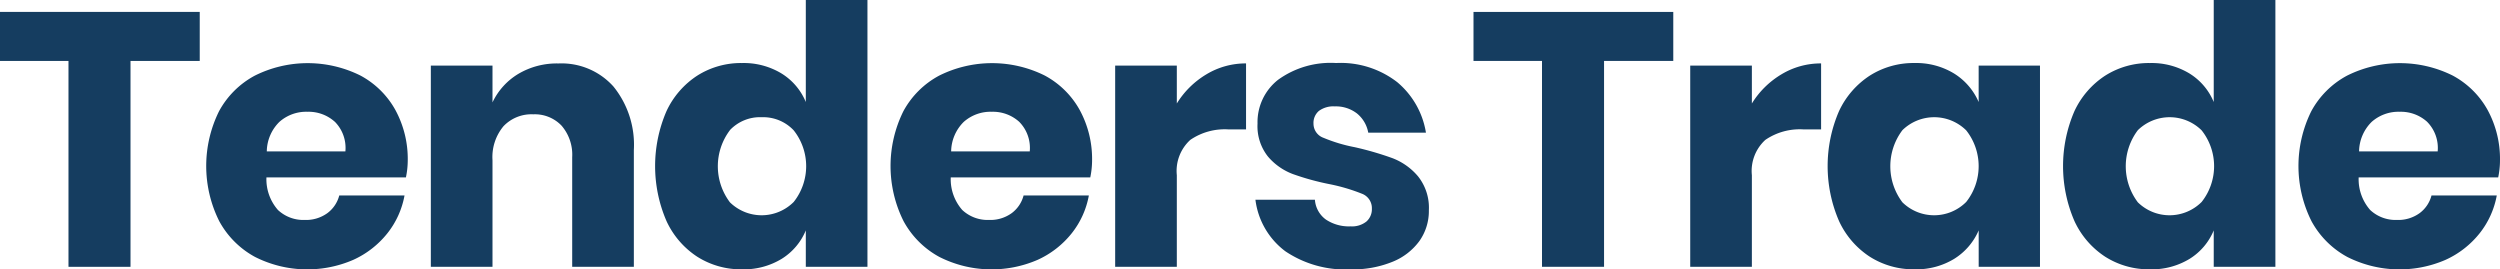
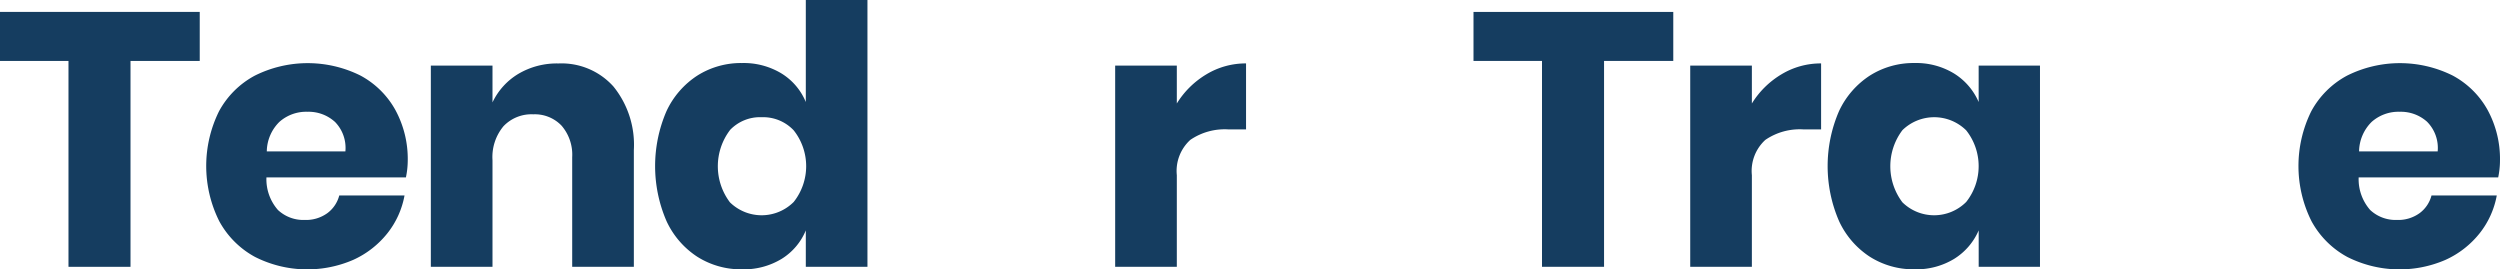
<svg xmlns="http://www.w3.org/2000/svg" id="Composant_49_1" data-name="Composant 49 – 1" width="220.694" height="23.776" viewBox="0 0 220.694 23.776">
  <g id="Groupe_734" data-name="Groupe 734" transform="translate(-747.084 -235.114)">
    <path id="Tracé_2256" data-name="Tracé 2256" d="M764.716,237.127v4.329h-6.111V259.63h-5.475V241.456h-6.047v-4.329Z" transform="translate(0 -0.962)" fill="#153d60" />
    <path id="Tracé_2257" data-name="Tracé 2257" d="M799.6,255.877H787.286a4.116,4.116,0,0,0,1.019,2.881,3.281,3.281,0,0,0,2.355.876,3.219,3.219,0,0,0,2.005-.6,2.823,2.823,0,0,0,1.05-1.56h5.761a7.534,7.534,0,0,1-1.528,3.358,8.139,8.139,0,0,1-2.992,2.323,10.217,10.217,0,0,1-8.673-.254,7.846,7.846,0,0,1-3.167-3.167,10.89,10.89,0,0,1-.016-9.692,7.741,7.741,0,0,1,3.167-3.151,10.45,10.45,0,0,1,9.294-.016,7.647,7.647,0,0,1,3.1,3.039,9.049,9.049,0,0,1,1.1,4.5A7.5,7.5,0,0,1,799.6,255.877Zm-6.286-4.917a3.457,3.457,0,0,0-2.4-.875,3.563,3.563,0,0,0-2.482.891,3.728,3.728,0,0,0-1.114,2.61h6.938A3.276,3.276,0,0,0,793.318,250.96Z" transform="translate(-16.682 -5.104)" fill="#153d60" />
    <path id="Tracé_2258" data-name="Tracé 2258" d="M836.089,247.886a8.173,8.173,0,0,1,1.8,5.6V263.8h-5.443v-9.676a3.919,3.919,0,0,0-.939-2.785,3.261,3.261,0,0,0-2.5-1,3.4,3.4,0,0,0-2.626,1.05,4.246,4.246,0,0,0-.971,2.992V263.8h-5.443V246.04h5.443v3.246a5.857,5.857,0,0,1,2.276-2.514,6.674,6.674,0,0,1,3.548-.923A6.149,6.149,0,0,1,836.089,247.886Z" transform="translate(-34.85 -5.133)" fill="#153d60" />
    <path id="Tracé_2259" data-name="Tracé 2259" d="M869.076,241.607a5.364,5.364,0,0,1,2.133,2.514v-9.007h5.442v23.553h-5.442v-3.215a5.362,5.362,0,0,1-2.133,2.514,6.427,6.427,0,0,1-3.5.923,7.2,7.2,0,0,1-3.931-1.1,7.506,7.506,0,0,1-2.737-3.167,12.214,12.214,0,0,1,0-9.692,7.523,7.523,0,0,1,2.737-3.151,7.2,7.2,0,0,1,3.931-1.1A6.431,6.431,0,0,1,869.076,241.607Zm-4.567,5a5.283,5.283,0,0,0,0,6.366,4,4,0,0,0,5.633-.032,5.091,5.091,0,0,0,0-6.318,3.7,3.7,0,0,0-2.816-1.162A3.666,3.666,0,0,0,864.509,246.6Z" transform="translate(-52.99 0)" fill="#153d60" />
-     <path id="Tracé_2260" data-name="Tracé 2260" d="M915.365,255.877H903.048a4.115,4.115,0,0,0,1.019,2.881,3.282,3.282,0,0,0,2.355.876,3.221,3.221,0,0,0,2.006-.6,2.829,2.829,0,0,0,1.05-1.56h5.761a7.533,7.533,0,0,1-1.528,3.358,8.144,8.144,0,0,1-2.992,2.323,10.217,10.217,0,0,1-8.673-.254,7.845,7.845,0,0,1-3.167-3.167,10.89,10.89,0,0,1-.016-9.692,7.741,7.741,0,0,1,3.167-3.151,10.449,10.449,0,0,1,9.294-.016,7.646,7.646,0,0,1,3.1,3.039,9.049,9.049,0,0,1,1.1,4.5A7.466,7.466,0,0,1,915.365,255.877Zm-6.286-4.917a3.459,3.459,0,0,0-2.4-.875,3.564,3.564,0,0,0-2.482.891,3.732,3.732,0,0,0-1.114,2.61h6.939A3.276,3.276,0,0,0,909.08,250.96Z" transform="translate(-72.034 -5.104)" fill="#153d60" />
    <path id="Tracé_2261" data-name="Tracé 2261" d="M943.8,246.8a6.7,6.7,0,0,1,3.485-.955v5.825h-1.56a5.382,5.382,0,0,0-3.358.923,3.707,3.707,0,0,0-1.193,3.119V263.8h-5.443V246.04h5.443v3.342A7.717,7.717,0,0,1,943.8,246.8Z" transform="translate(-90.203 -5.133)" fill="#153d60" />
-     <path id="Tracé_2262" data-name="Tracé 2262" d="M971.981,247.475a7.33,7.33,0,0,1,2.53,4.456h-5.093a2.82,2.82,0,0,0-1-1.7,3.041,3.041,0,0,0-1.957-.621,2.142,2.142,0,0,0-1.4.4,1.389,1.389,0,0,0-.477,1.13,1.324,1.324,0,0,0,.875,1.241,13.9,13.9,0,0,0,2.753.828,27.525,27.525,0,0,1,3.342.971,5.52,5.52,0,0,1,2.26,1.607,4.443,4.443,0,0,1,.955,2.992,4.588,4.588,0,0,1-.828,2.705,5.45,5.45,0,0,1-2.387,1.846,9.328,9.328,0,0,1-3.692.668A9.5,9.5,0,0,1,962.1,262.4a6.714,6.714,0,0,1-2.642-4.551h5.251a2.363,2.363,0,0,0,.971,1.751,3.652,3.652,0,0,0,2.18.6,2.029,2.029,0,0,0,1.4-.429,1.447,1.447,0,0,0,.478-1.13,1.359,1.359,0,0,0-.876-1.321,16.093,16.093,0,0,0-2.849-.843,22.628,22.628,0,0,1-3.246-.892,5.351,5.351,0,0,1-2.2-1.544,4.3,4.3,0,0,1-.923-2.912,4.754,4.754,0,0,1,1.814-3.867,7.907,7.907,0,0,1,5.125-1.48A8.149,8.149,0,0,1,971.981,247.475Z" transform="translate(-101.548 -5.104)" fill="#153d60" />
    <path id="Tracé_2263" data-name="Tracé 2263" d="M1013.989,237.127v4.329h-6.111V259.63H1002.4V241.456h-6.047v-4.329Z" transform="translate(-119.192 -0.962)" fill="#153d60" />
    <path id="Tracé_2264" data-name="Tracé 2264" d="M1041.081,246.8a6.7,6.7,0,0,1,3.485-.955v5.825h-1.56a5.382,5.382,0,0,0-3.358.923,3.708,3.708,0,0,0-1.193,3.119V263.8h-5.442V246.04h5.442v3.342A7.716,7.716,0,0,1,1041.081,246.8Z" transform="translate(-136.72 -5.133)" fill="#153d60" />
    <path id="Tracé_2265" data-name="Tracé 2265" d="M1067.422,246.711a5.55,5.55,0,0,1,2.164,2.514v-3.215H1075v17.76h-5.411v-3.215a5.547,5.547,0,0,1-2.164,2.514,6.427,6.427,0,0,1-3.5.923,7.2,7.2,0,0,1-3.931-1.1,7.507,7.507,0,0,1-2.737-3.167,12.212,12.212,0,0,1,0-9.692,7.525,7.525,0,0,1,2.737-3.151,7.2,7.2,0,0,1,3.931-1.1A6.431,6.431,0,0,1,1067.422,246.711Zm-4.568,5a5.284,5.284,0,0,0,0,6.366,4,4,0,0,0,5.634-.032,5.093,5.093,0,0,0,0-6.318,4.016,4.016,0,0,0-5.634-.016Z" transform="translate(-147.831 -5.104)" fill="#153d60" />
-     <path id="Tracé_2266" data-name="Tracé 2266" d="M1107.25,241.607a5.361,5.361,0,0,1,2.132,2.514v-9.007h5.443v23.553h-5.443v-3.215a5.358,5.358,0,0,1-2.132,2.514,6.428,6.428,0,0,1-3.5.923,7.2,7.2,0,0,1-3.93-1.1,7.506,7.506,0,0,1-2.737-3.167,12.212,12.212,0,0,1,0-9.692,7.523,7.523,0,0,1,2.737-3.151,7.2,7.2,0,0,1,3.93-1.1A6.432,6.432,0,0,1,1107.25,241.607Zm-4.568,5a5.285,5.285,0,0,0,0,6.366,4,4,0,0,0,5.634-.032,5.093,5.093,0,0,0,0-6.318,4.016,4.016,0,0,0-5.634-.016Z" transform="translate(-166.875 0)" fill="#153d60" />
    <path id="Tracé_2267" data-name="Tracé 2267" d="M1153.538,255.877h-12.318a4.116,4.116,0,0,0,1.019,2.881,3.284,3.284,0,0,0,2.356.876,3.218,3.218,0,0,0,2.005-.6,2.826,2.826,0,0,0,1.05-1.56h5.761a7.527,7.527,0,0,1-1.528,3.358,8.138,8.138,0,0,1-2.991,2.323,10.218,10.218,0,0,1-8.674-.254,7.847,7.847,0,0,1-3.167-3.167,10.892,10.892,0,0,1-.016-9.692,7.738,7.738,0,0,1,3.167-3.151,10.45,10.45,0,0,1,9.294-.016,7.646,7.646,0,0,1,3.1,3.039,9.047,9.047,0,0,1,1.1,4.5A7.461,7.461,0,0,1,1153.538,255.877Zm-6.286-4.917a3.457,3.457,0,0,0-2.4-.875,3.564,3.564,0,0,0-2.482.891,3.733,3.733,0,0,0-1.114,2.61h6.939A3.276,3.276,0,0,0,1147.252,250.96Z" transform="translate(-185.919 -5.104)" fill="#153d60" />
  </g>
</svg>